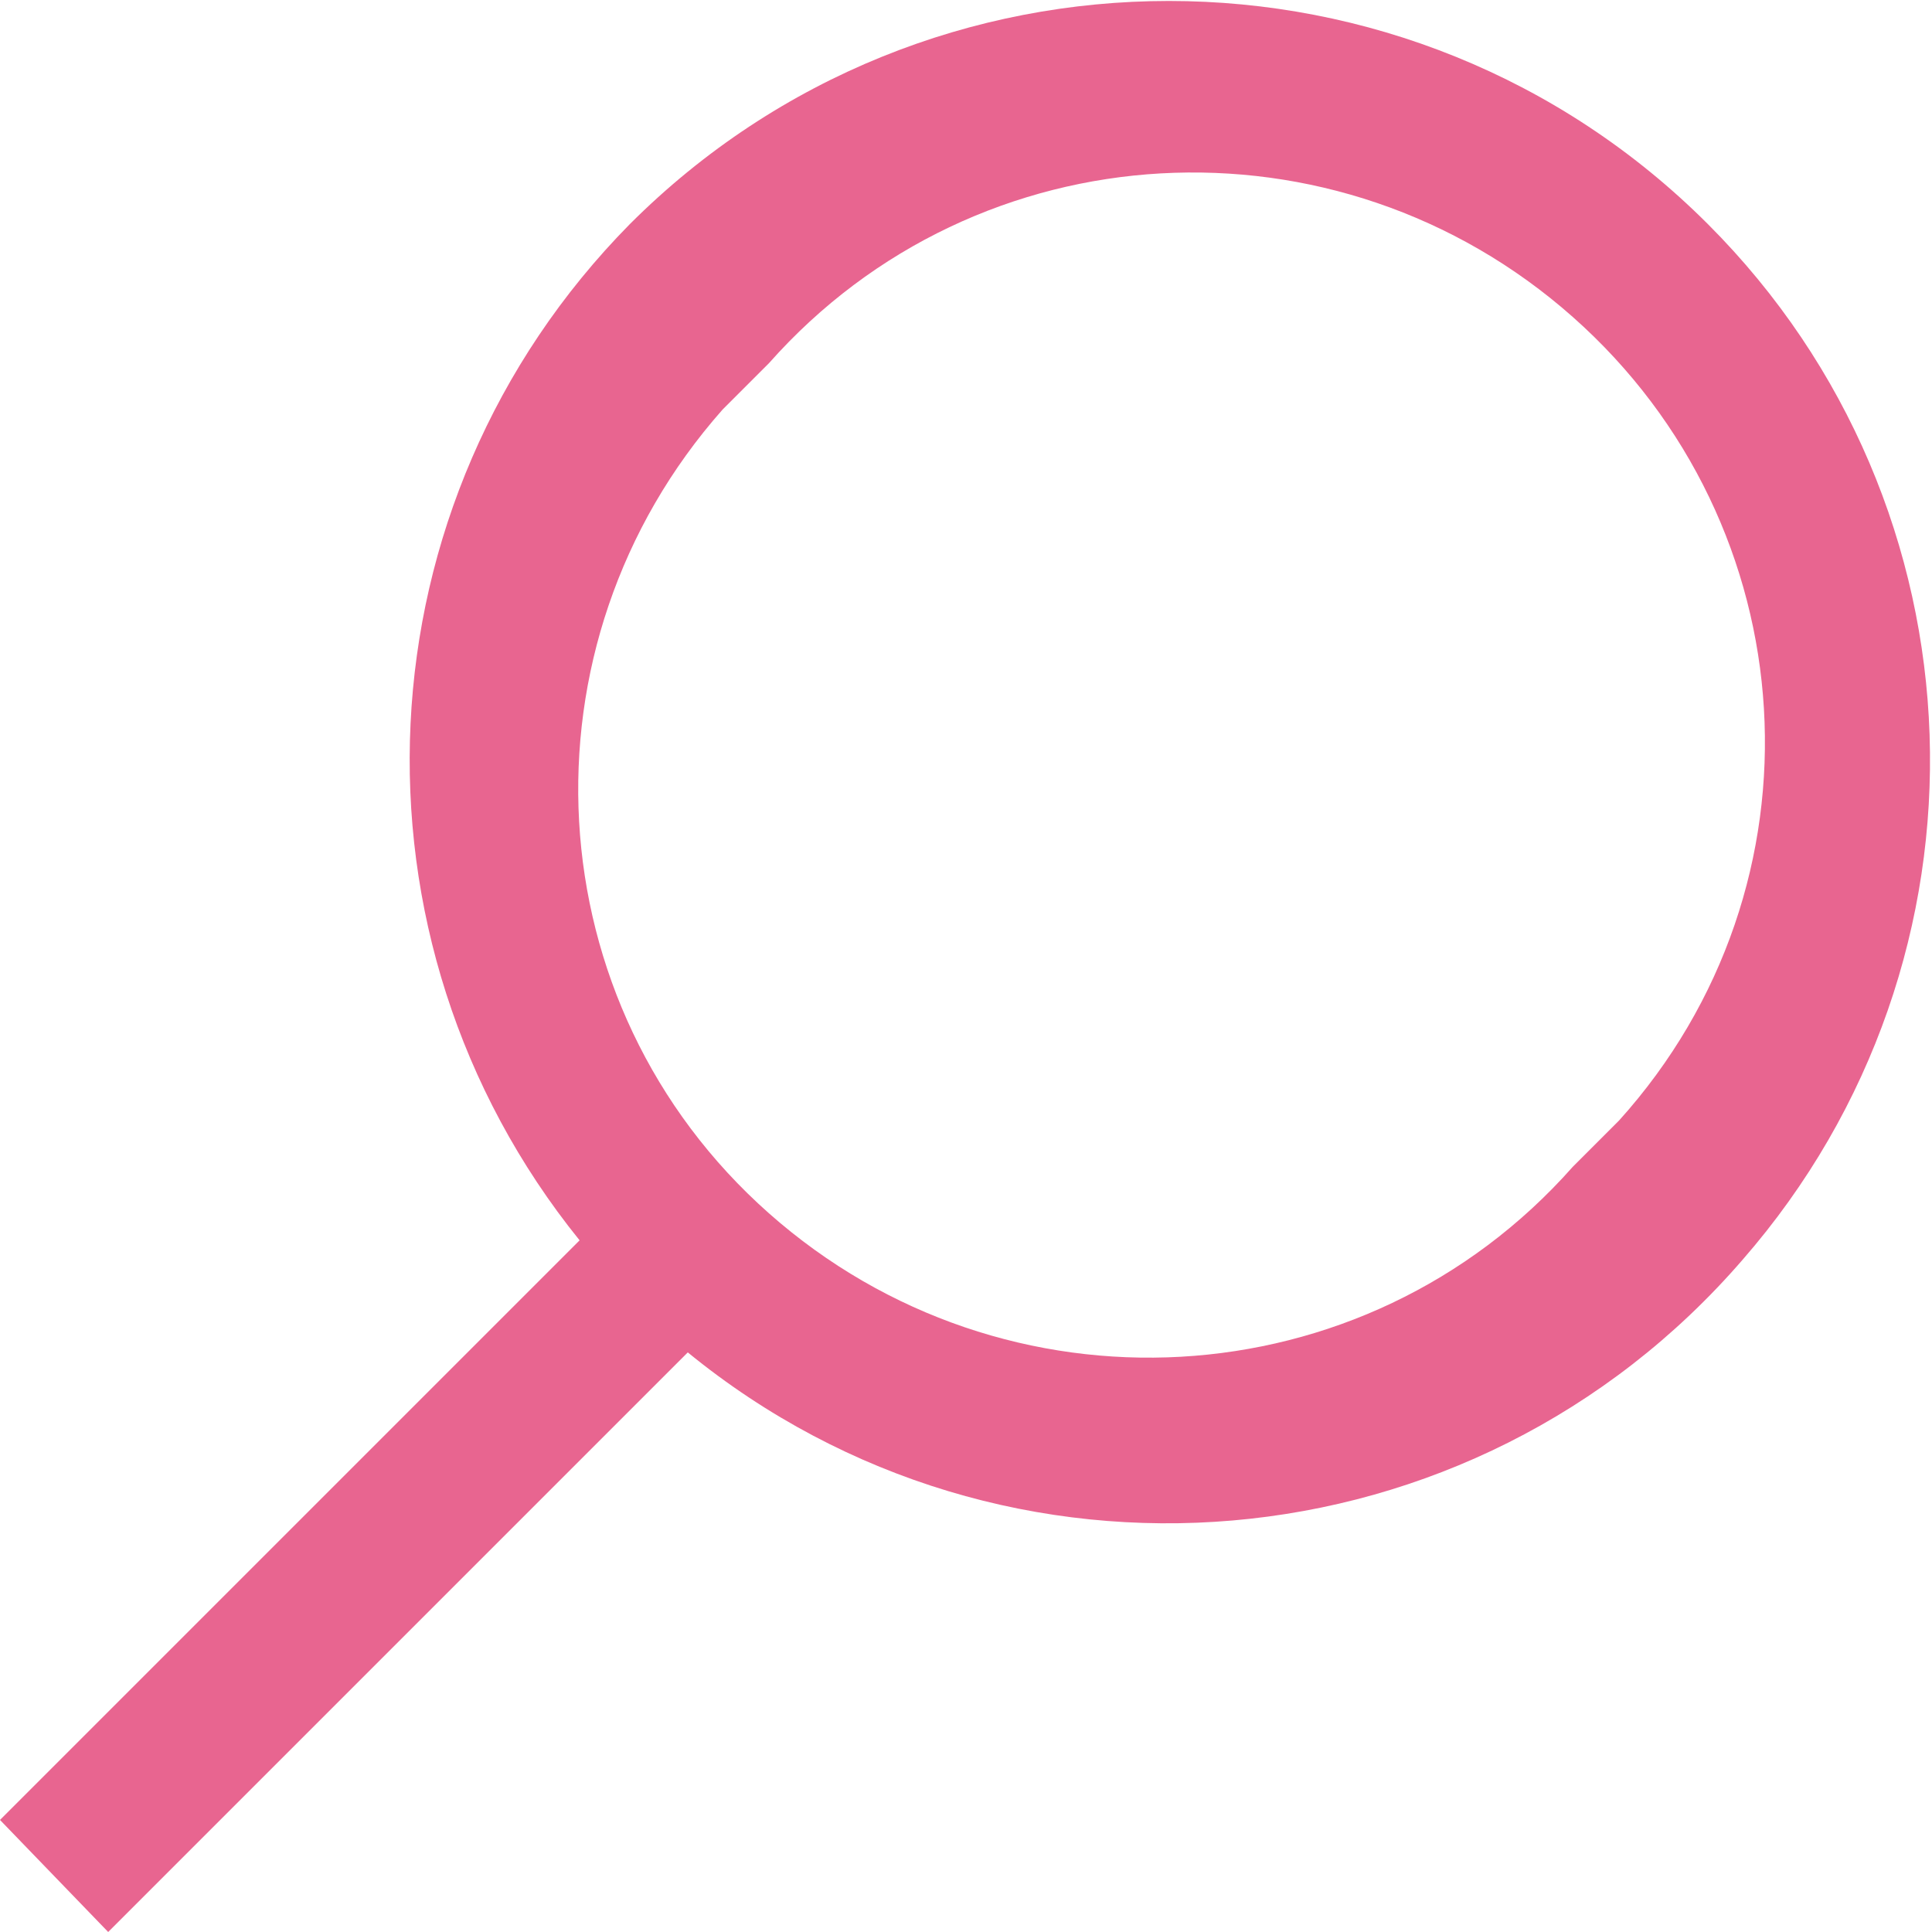
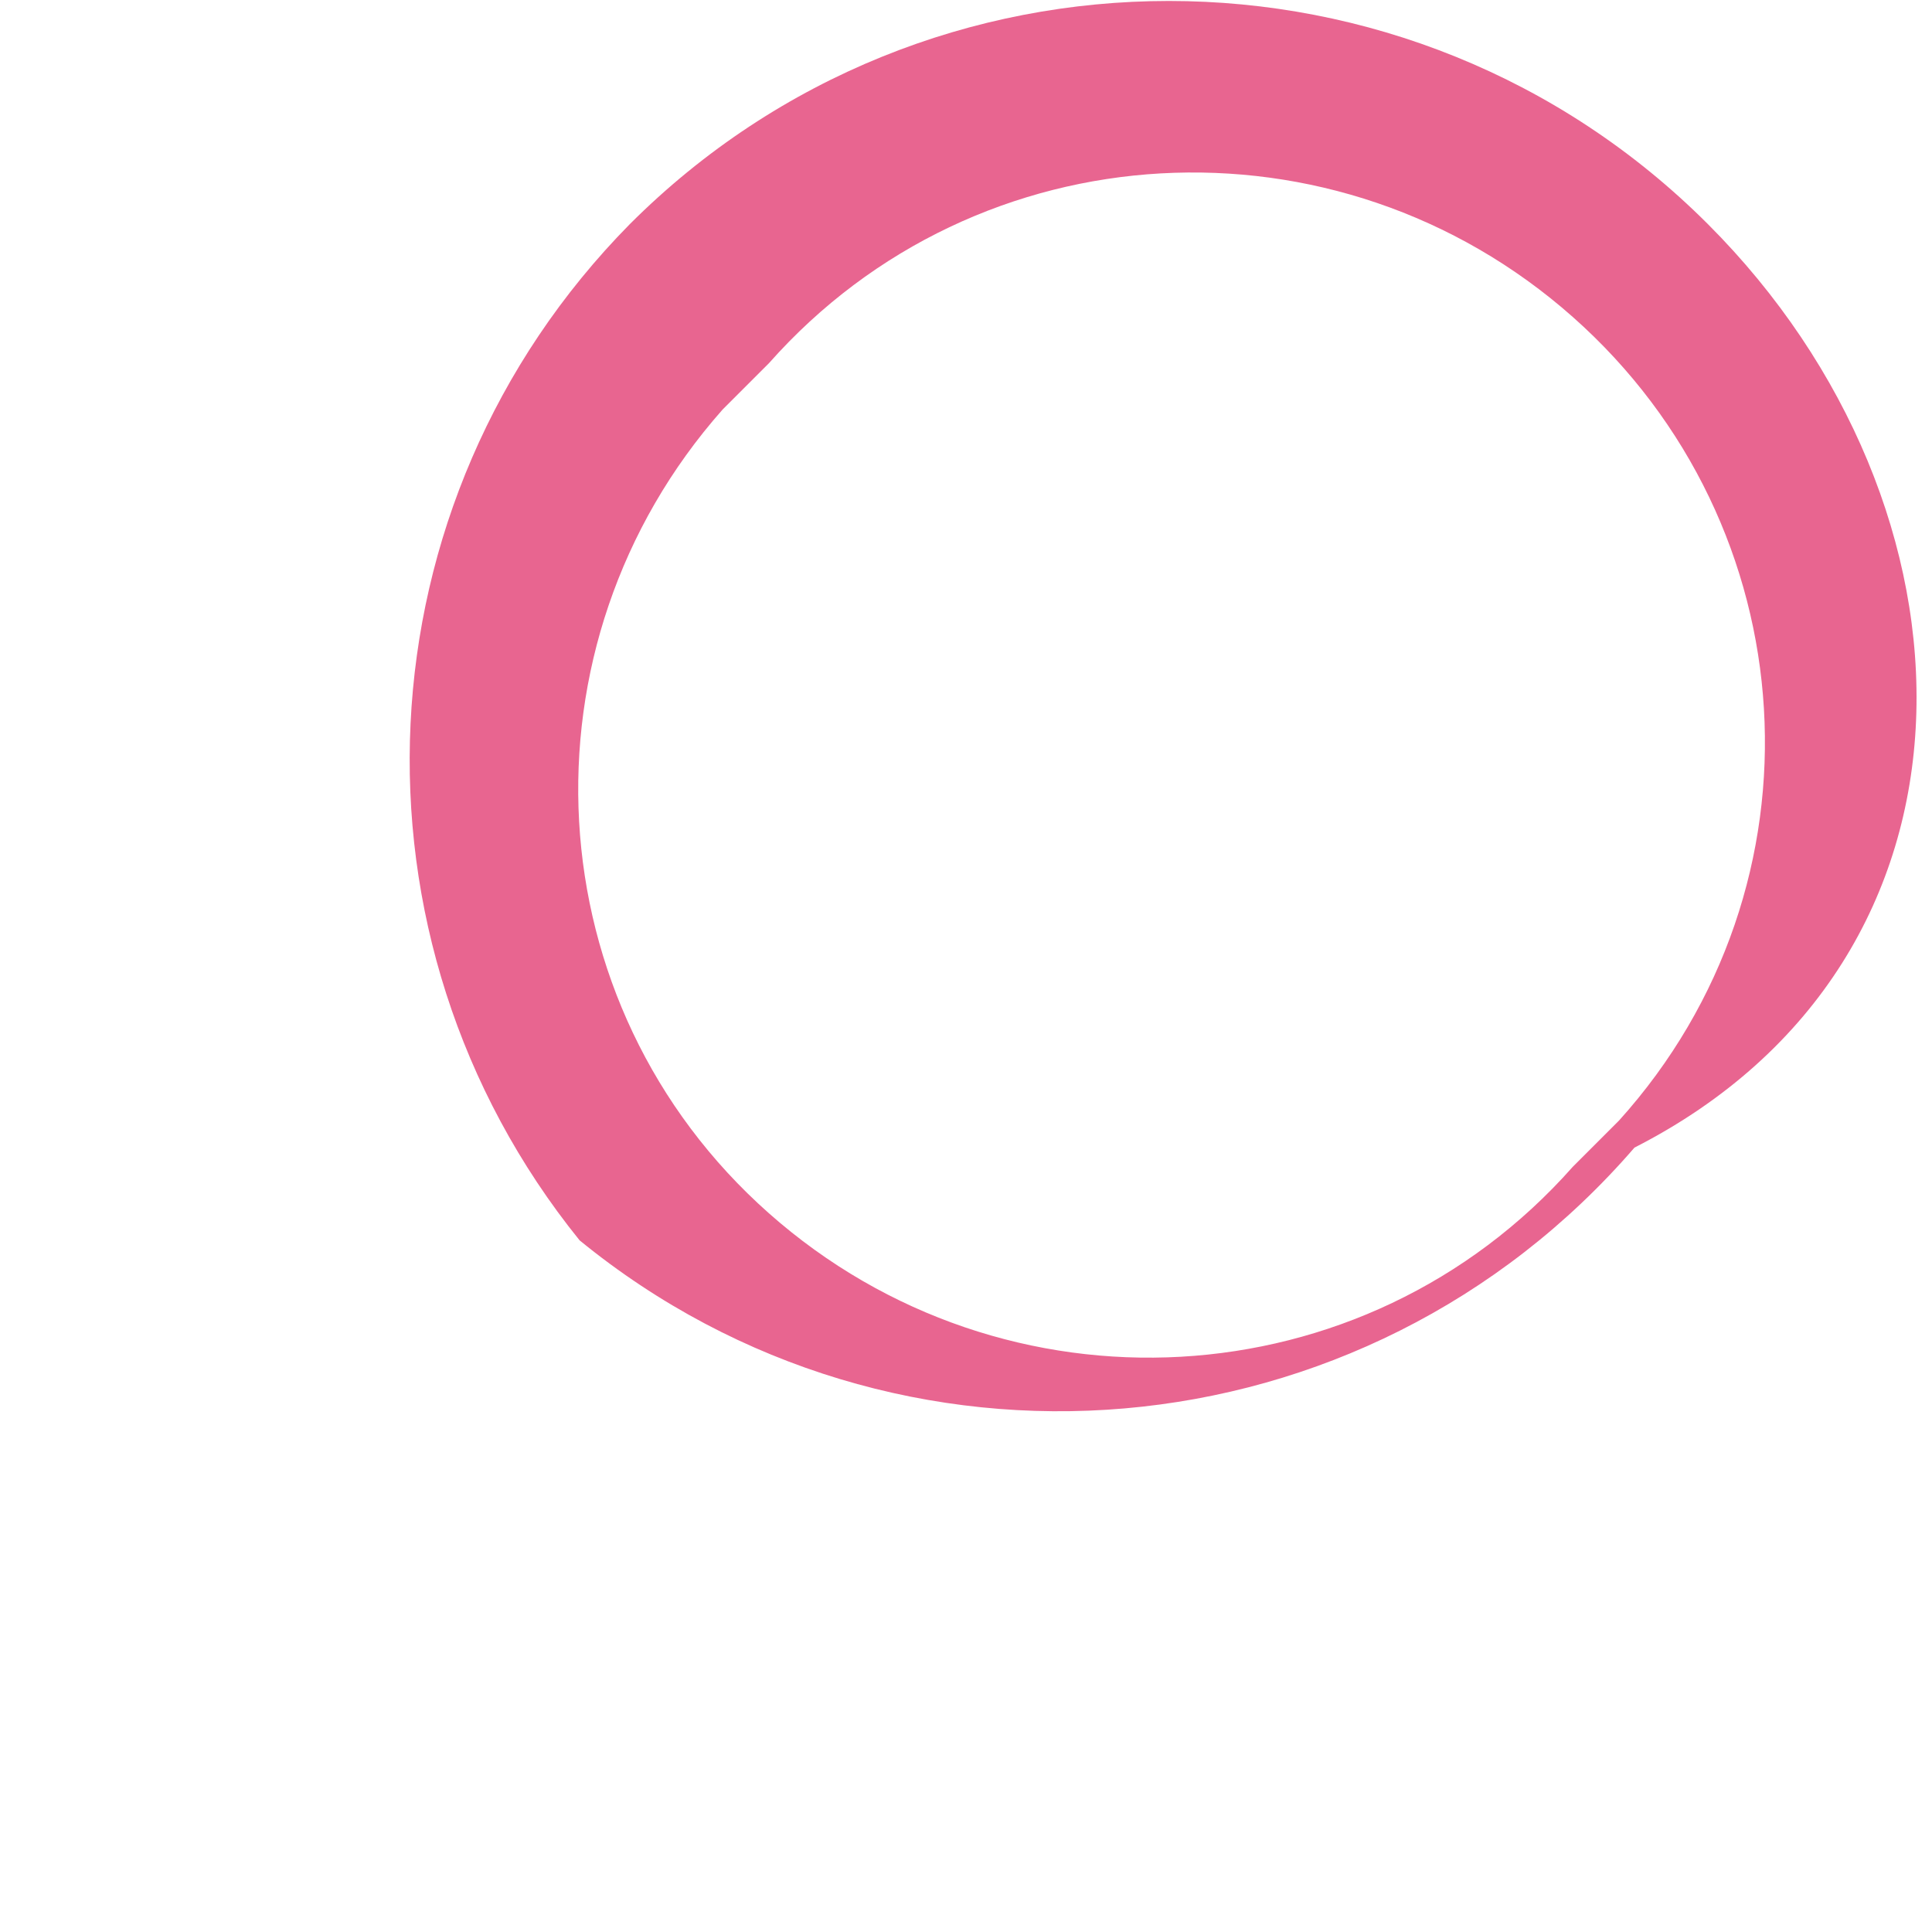
<svg xmlns="http://www.w3.org/2000/svg" version="1.1" id="Capa_1" x="0px" y="0px" viewBox="0 0 50 50" style="enable-background:new 0 0 50 50;" xml:space="preserve">
  <style type="text/css">
	.st0{fill:#E86590;}
</style>
-   <path class="st0" d="M44.2,5.8c-7.7-7.7-20.2-7.7-27.9,0C9.2,13,8.7,24.3,15,32.1l-15,15L2.8,50l15-15c8.2,6.7,20.3,5.7,27.3-2.4  C51.9,24.8,51.5,13.1,44.2,5.8z M41.9,29c-0.4,0.4-0.8,0.8-1.2,1.2c-5.4,6.1-14.7,6.6-20.8,1.2c-6.1-5.4-6.6-14.7-1.2-20.8  c0.4-0.4,0.8-0.8,1.2-1.2c5.4-6.1,14.7-6.6,20.8-1.2S47.4,22.9,41.9,29z" />
+   <path class="st0" d="M44.2,5.8c-7.7-7.7-20.2-7.7-27.9,0C9.2,13,8.7,24.3,15,32.1l-15,15l15-15c8.2,6.7,20.3,5.7,27.3-2.4  C51.9,24.8,51.5,13.1,44.2,5.8z M41.9,29c-0.4,0.4-0.8,0.8-1.2,1.2c-5.4,6.1-14.7,6.6-20.8,1.2c-6.1-5.4-6.6-14.7-1.2-20.8  c0.4-0.4,0.8-0.8,1.2-1.2c5.4-6.1,14.7-6.6,20.8-1.2S47.4,22.9,41.9,29z" />
</svg>